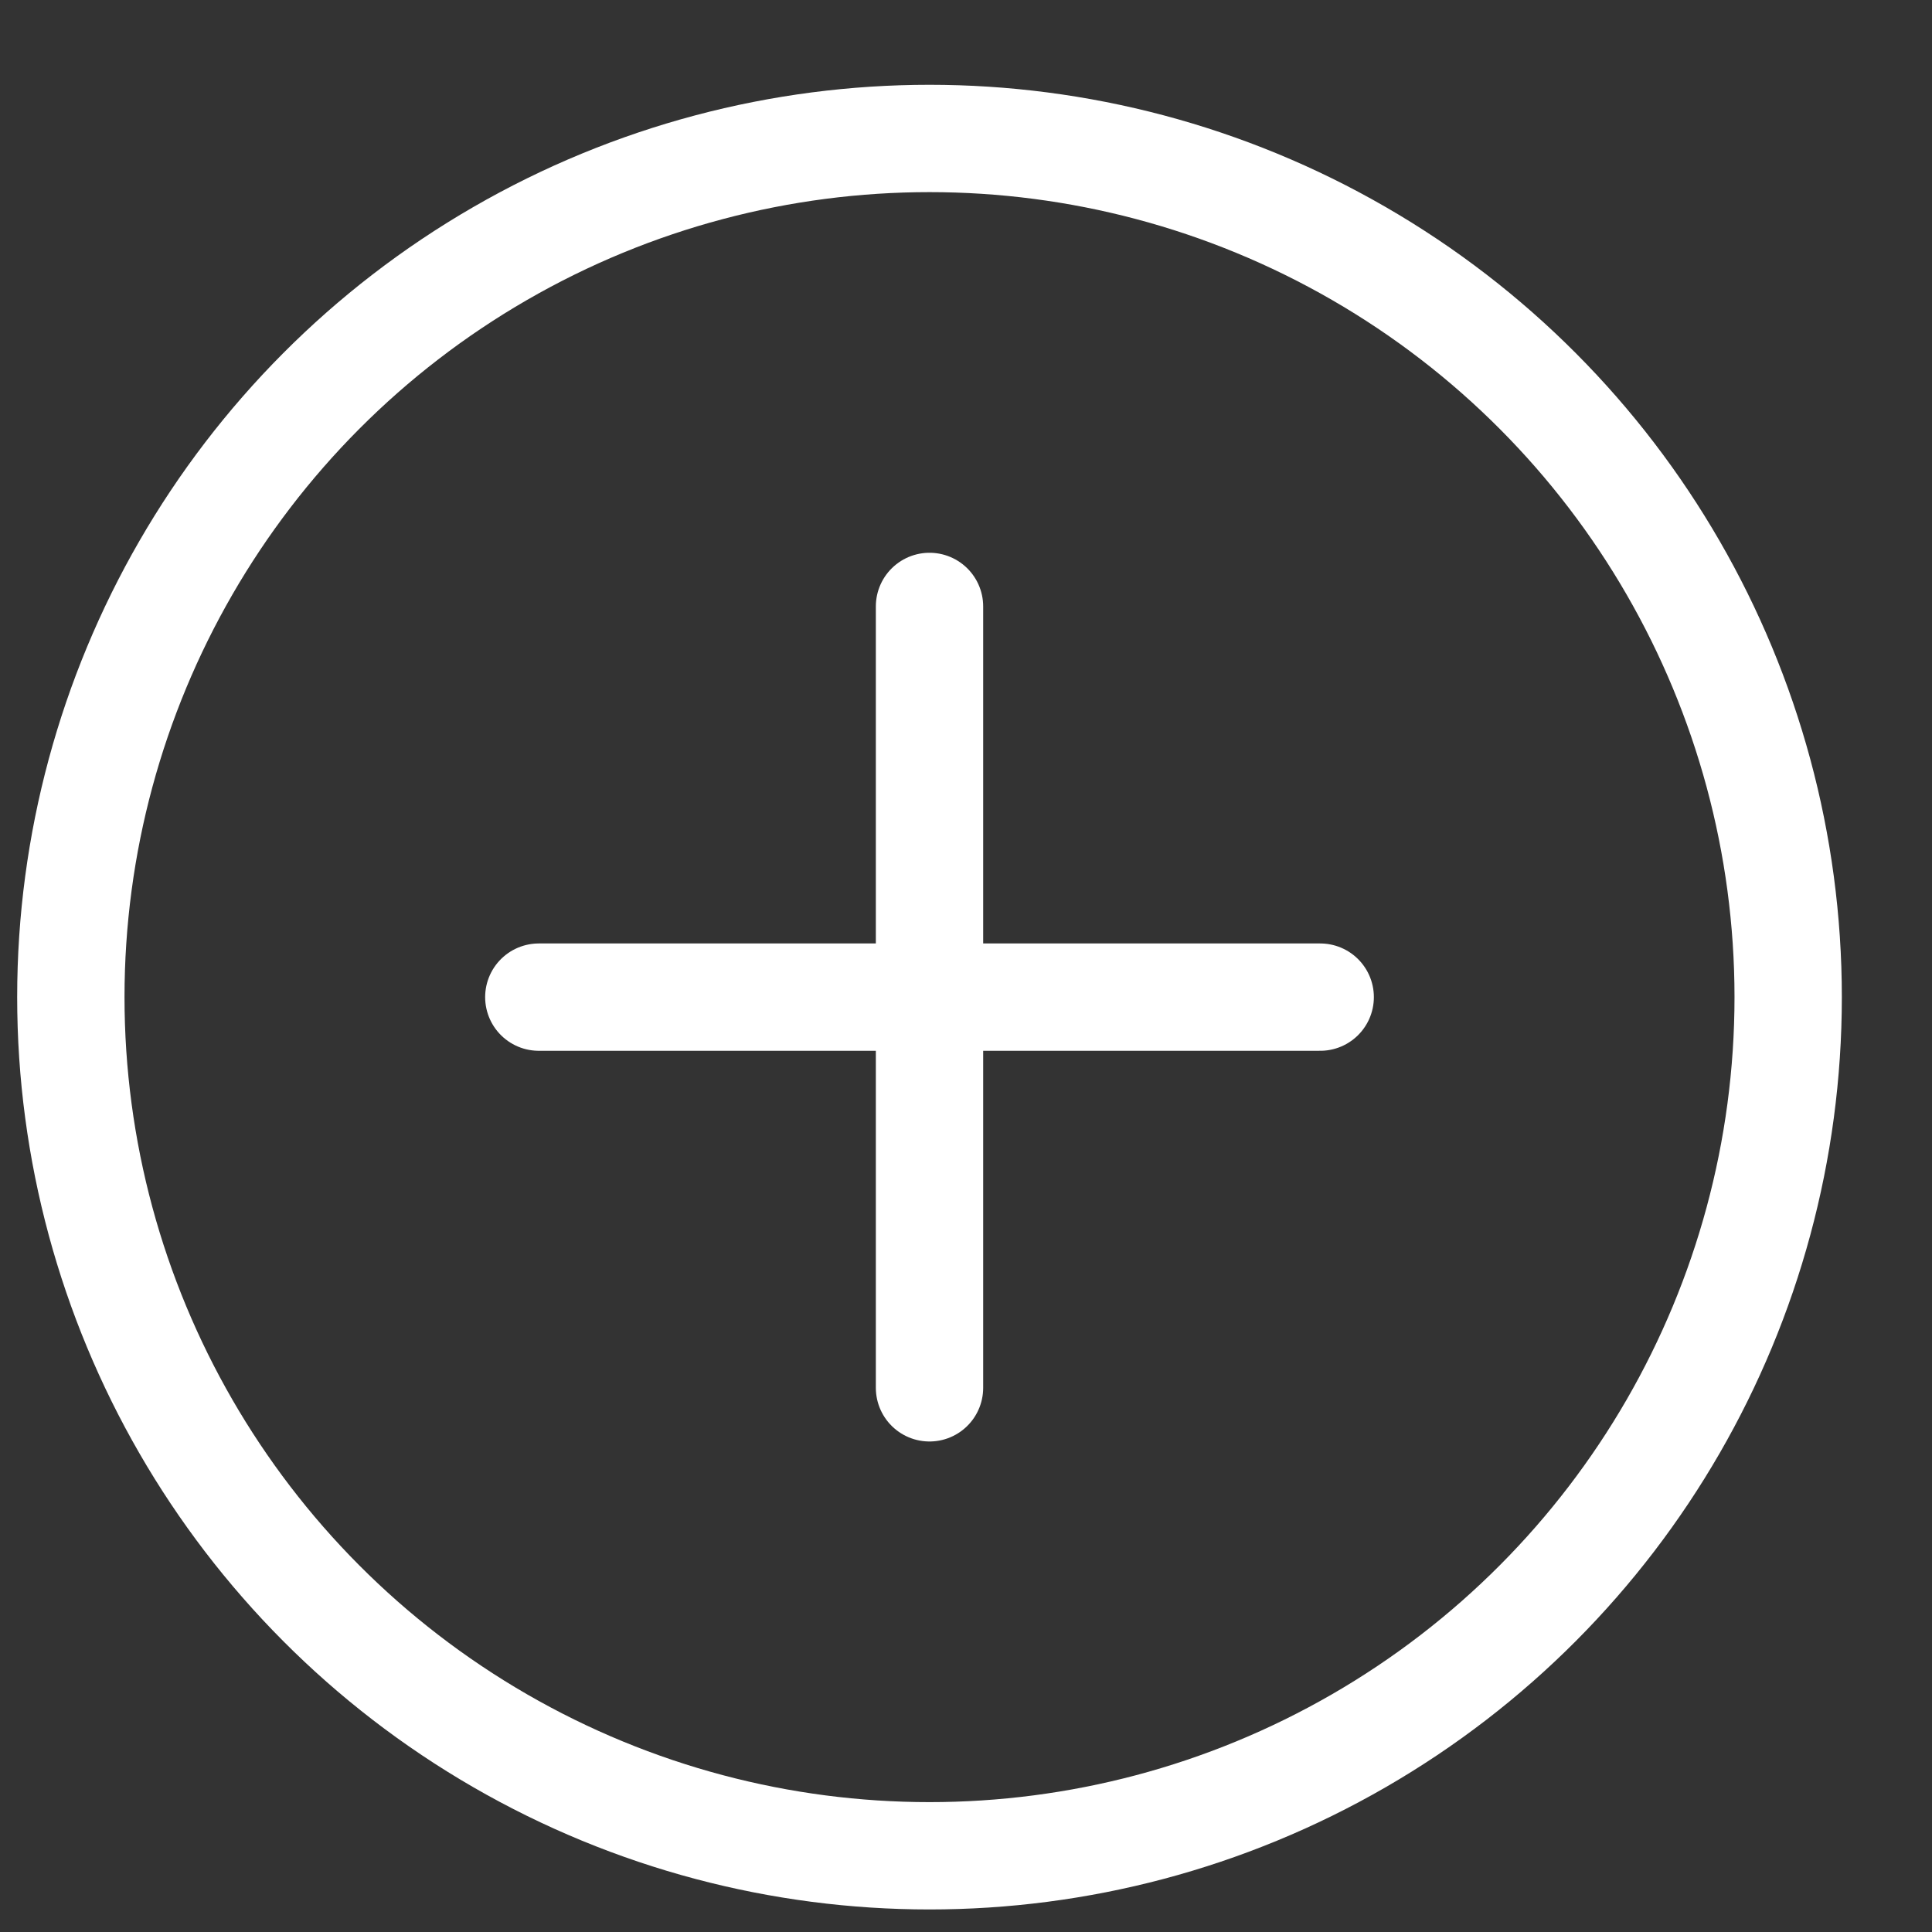
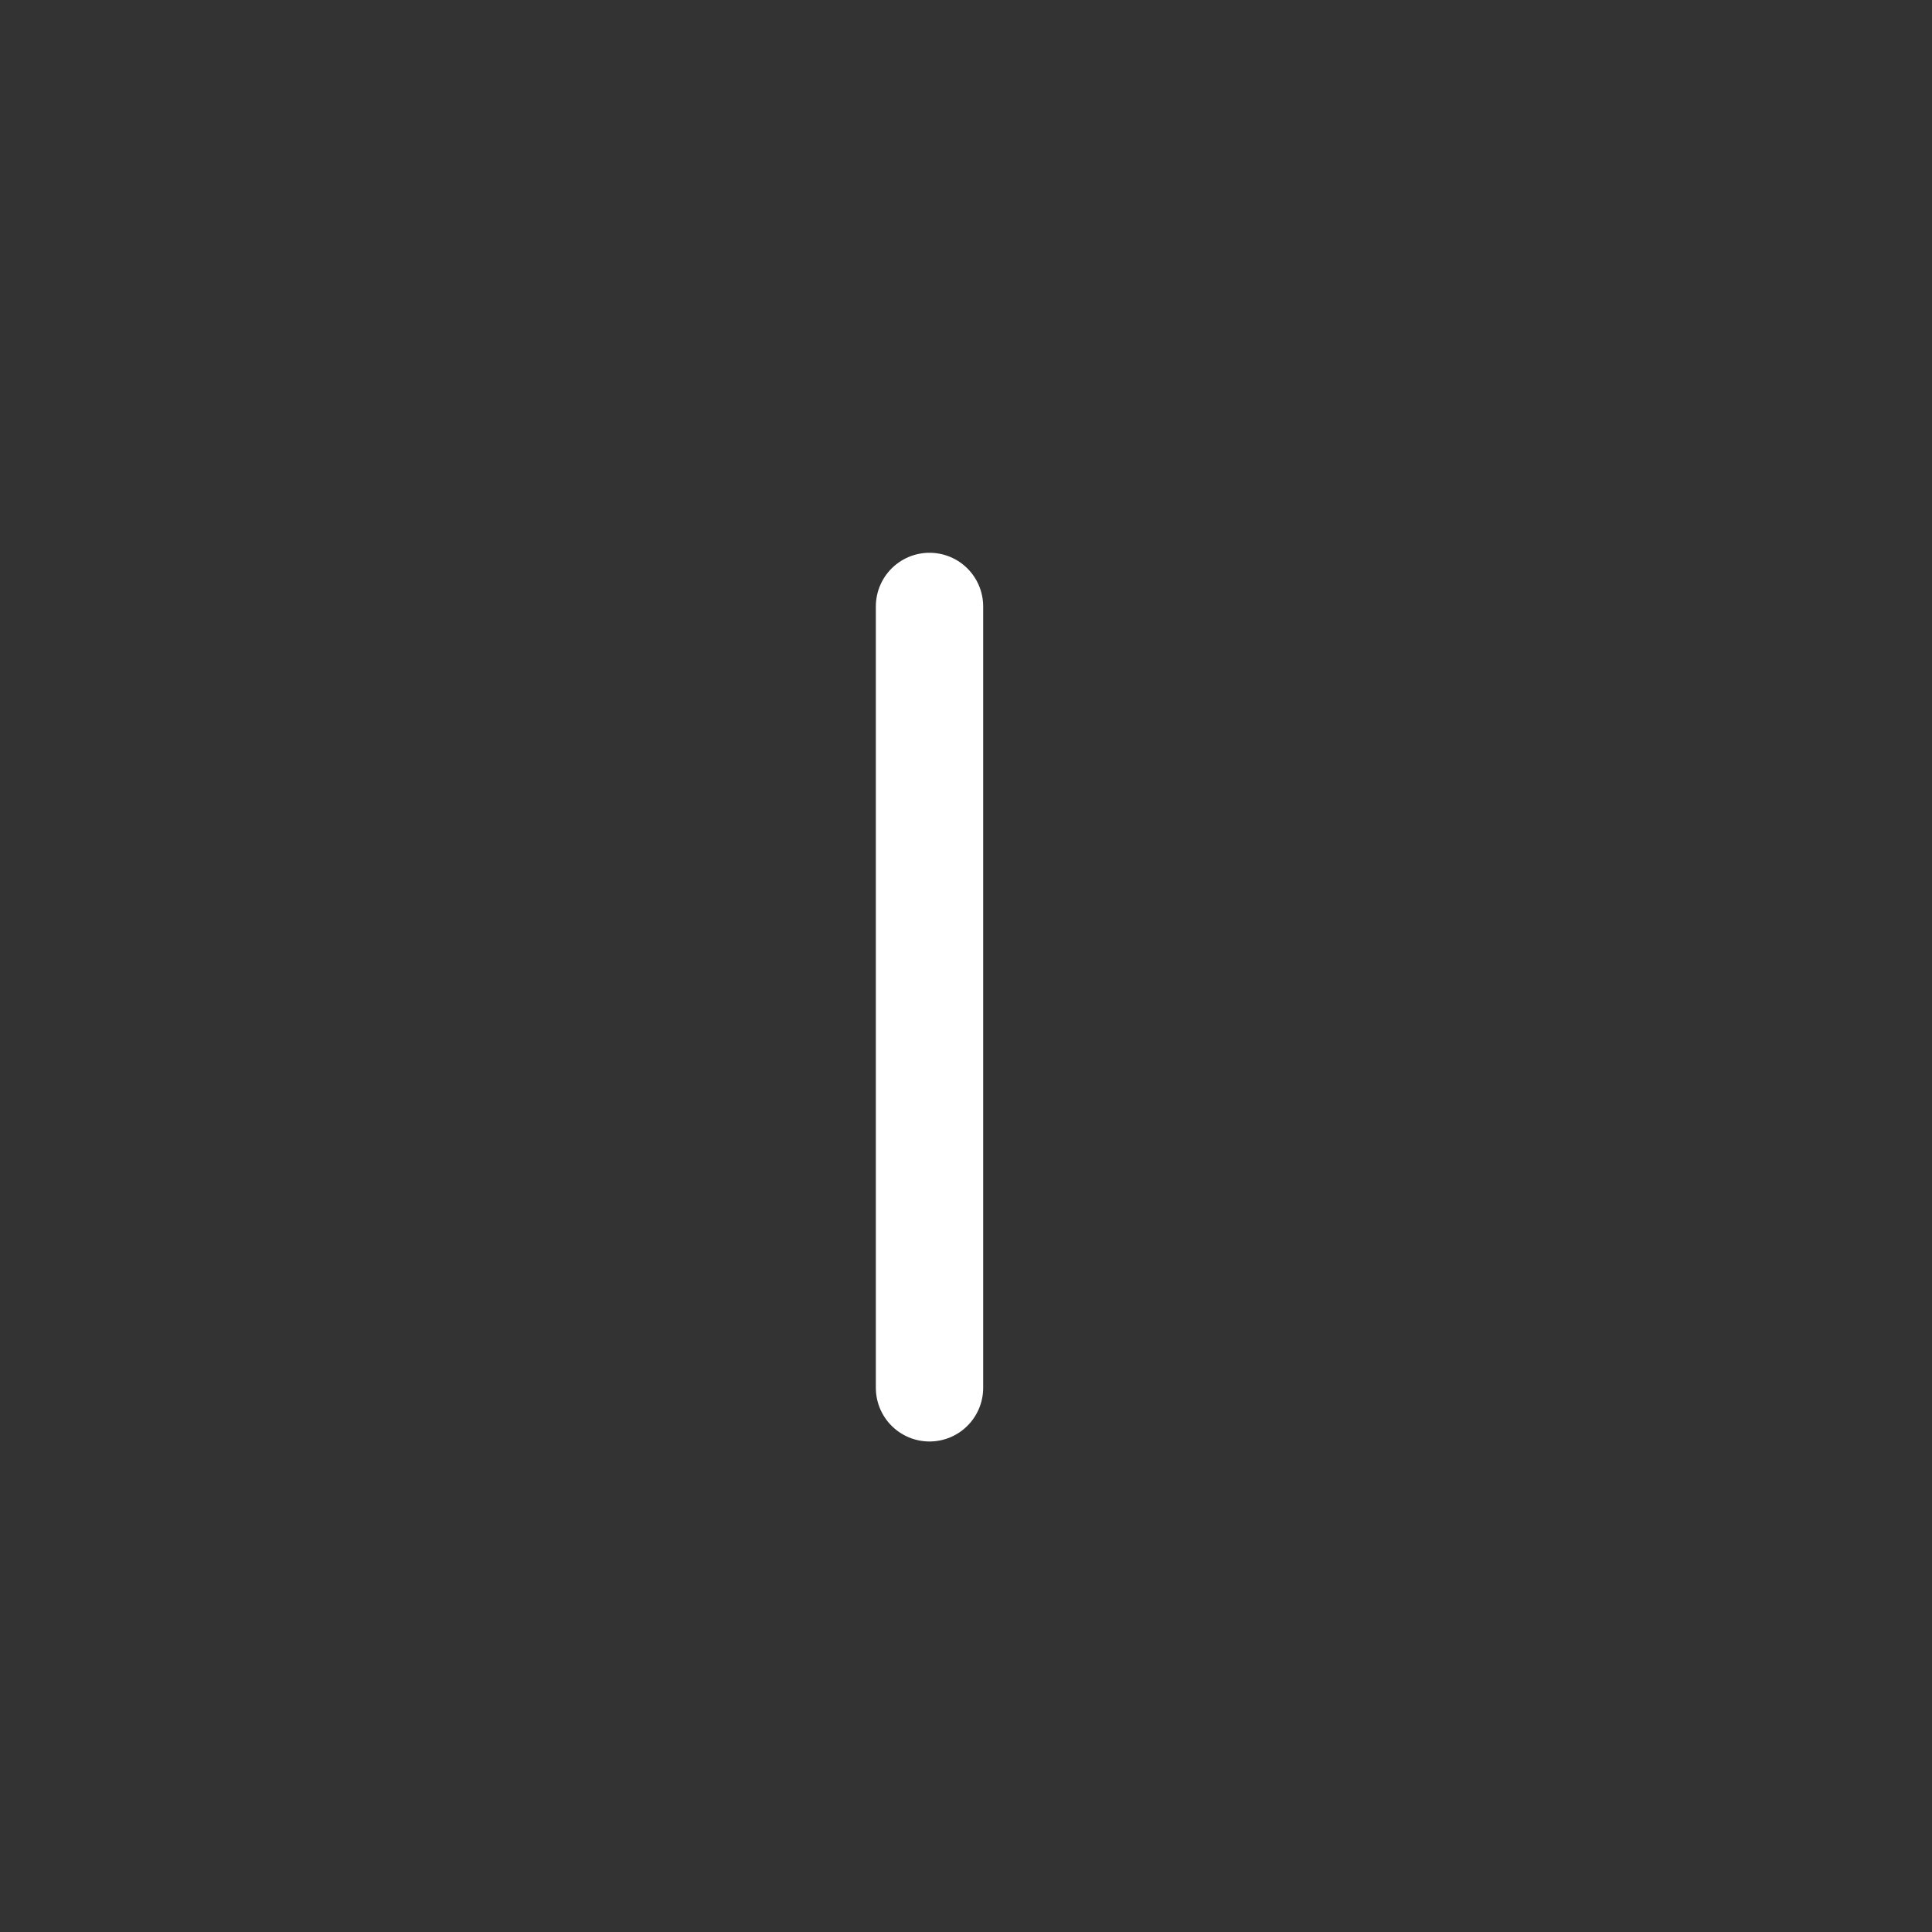
<svg xmlns="http://www.w3.org/2000/svg" id="Camada_1" data-name="Camada 1" viewBox="0 0 36 36">
  <rect x="0" y="0" width="36" height="36" fill="#333333" stroke="none" />
  <title>+</title>
-   <circle cx="17.32" cy="18.58" r="16" style="fill:none;stroke:#fff;stroke-miterlimit:10;stroke-width:2px" />
-   <line x1="10.04" y1="18.58" x2="24.6" y2="18.58" style="fill:none;stroke:#fff;stroke-linecap:round;stroke-linejoin:round;stroke-width:2px" />
  <line x1="17.32" y1="25.86" x2="17.32" y2="11.3" style="fill:none;stroke:#fff;stroke-linecap:round;stroke-linejoin:round;stroke-width:2px" />
</svg>